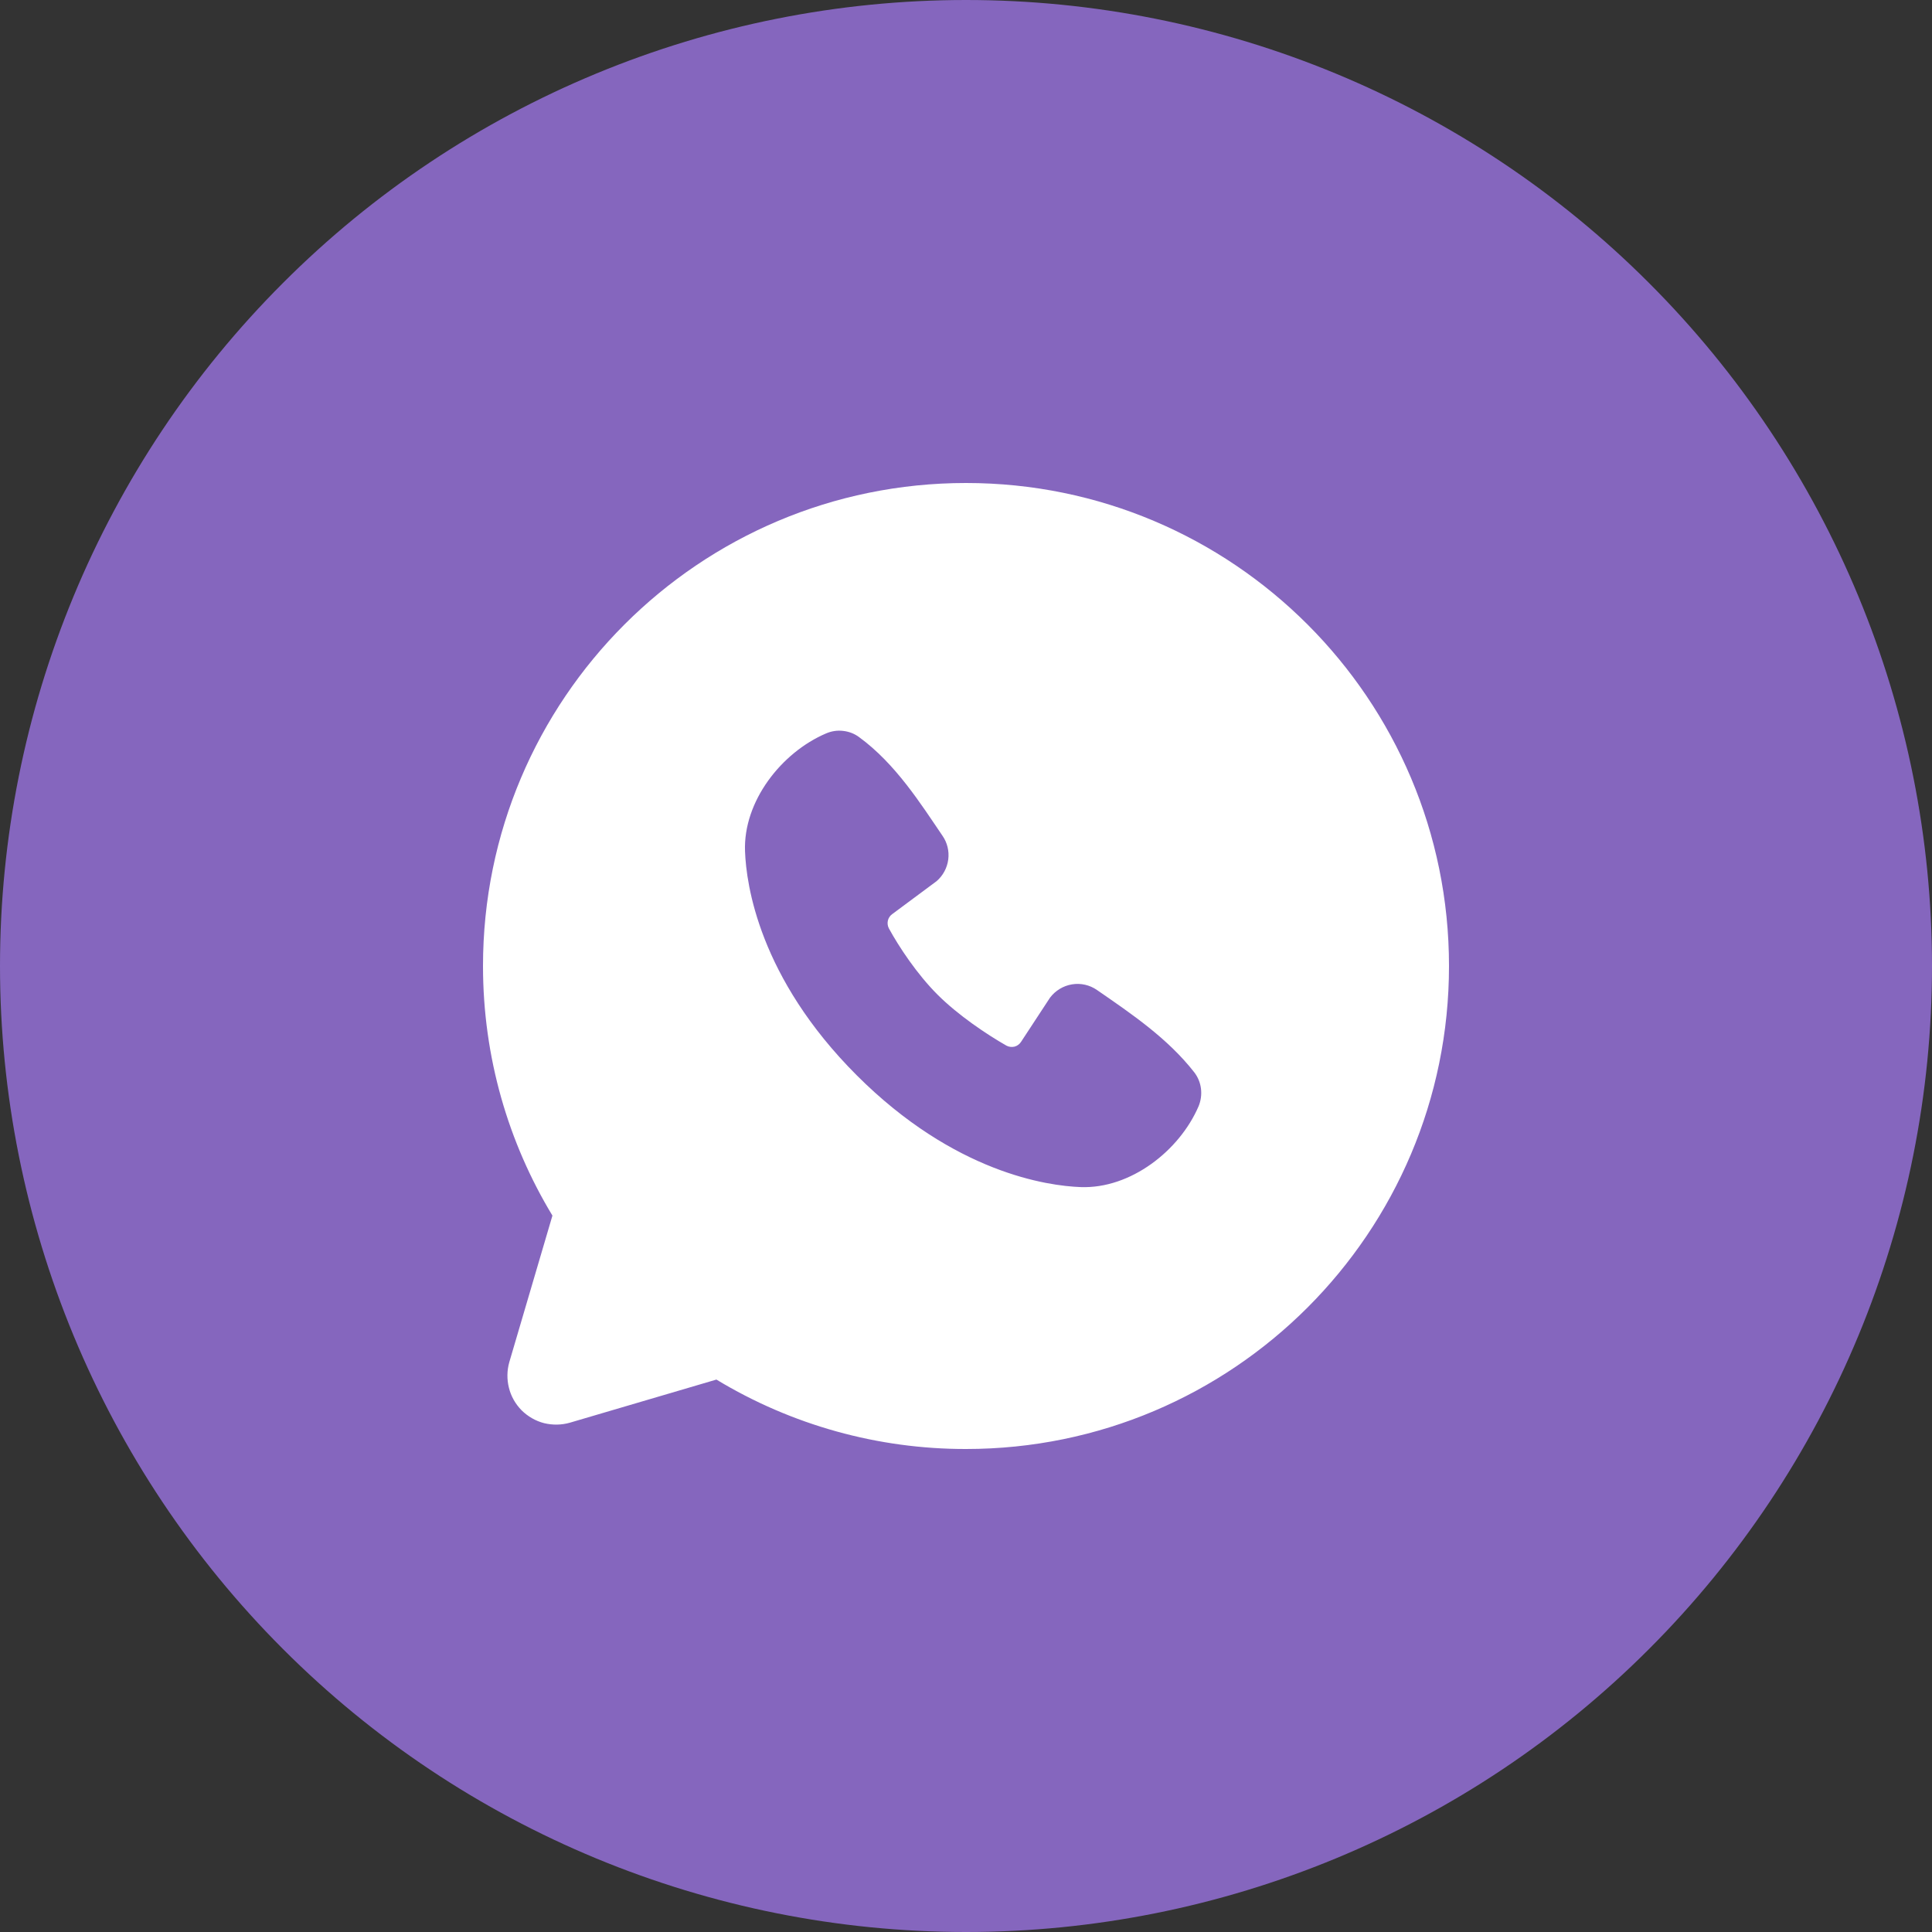
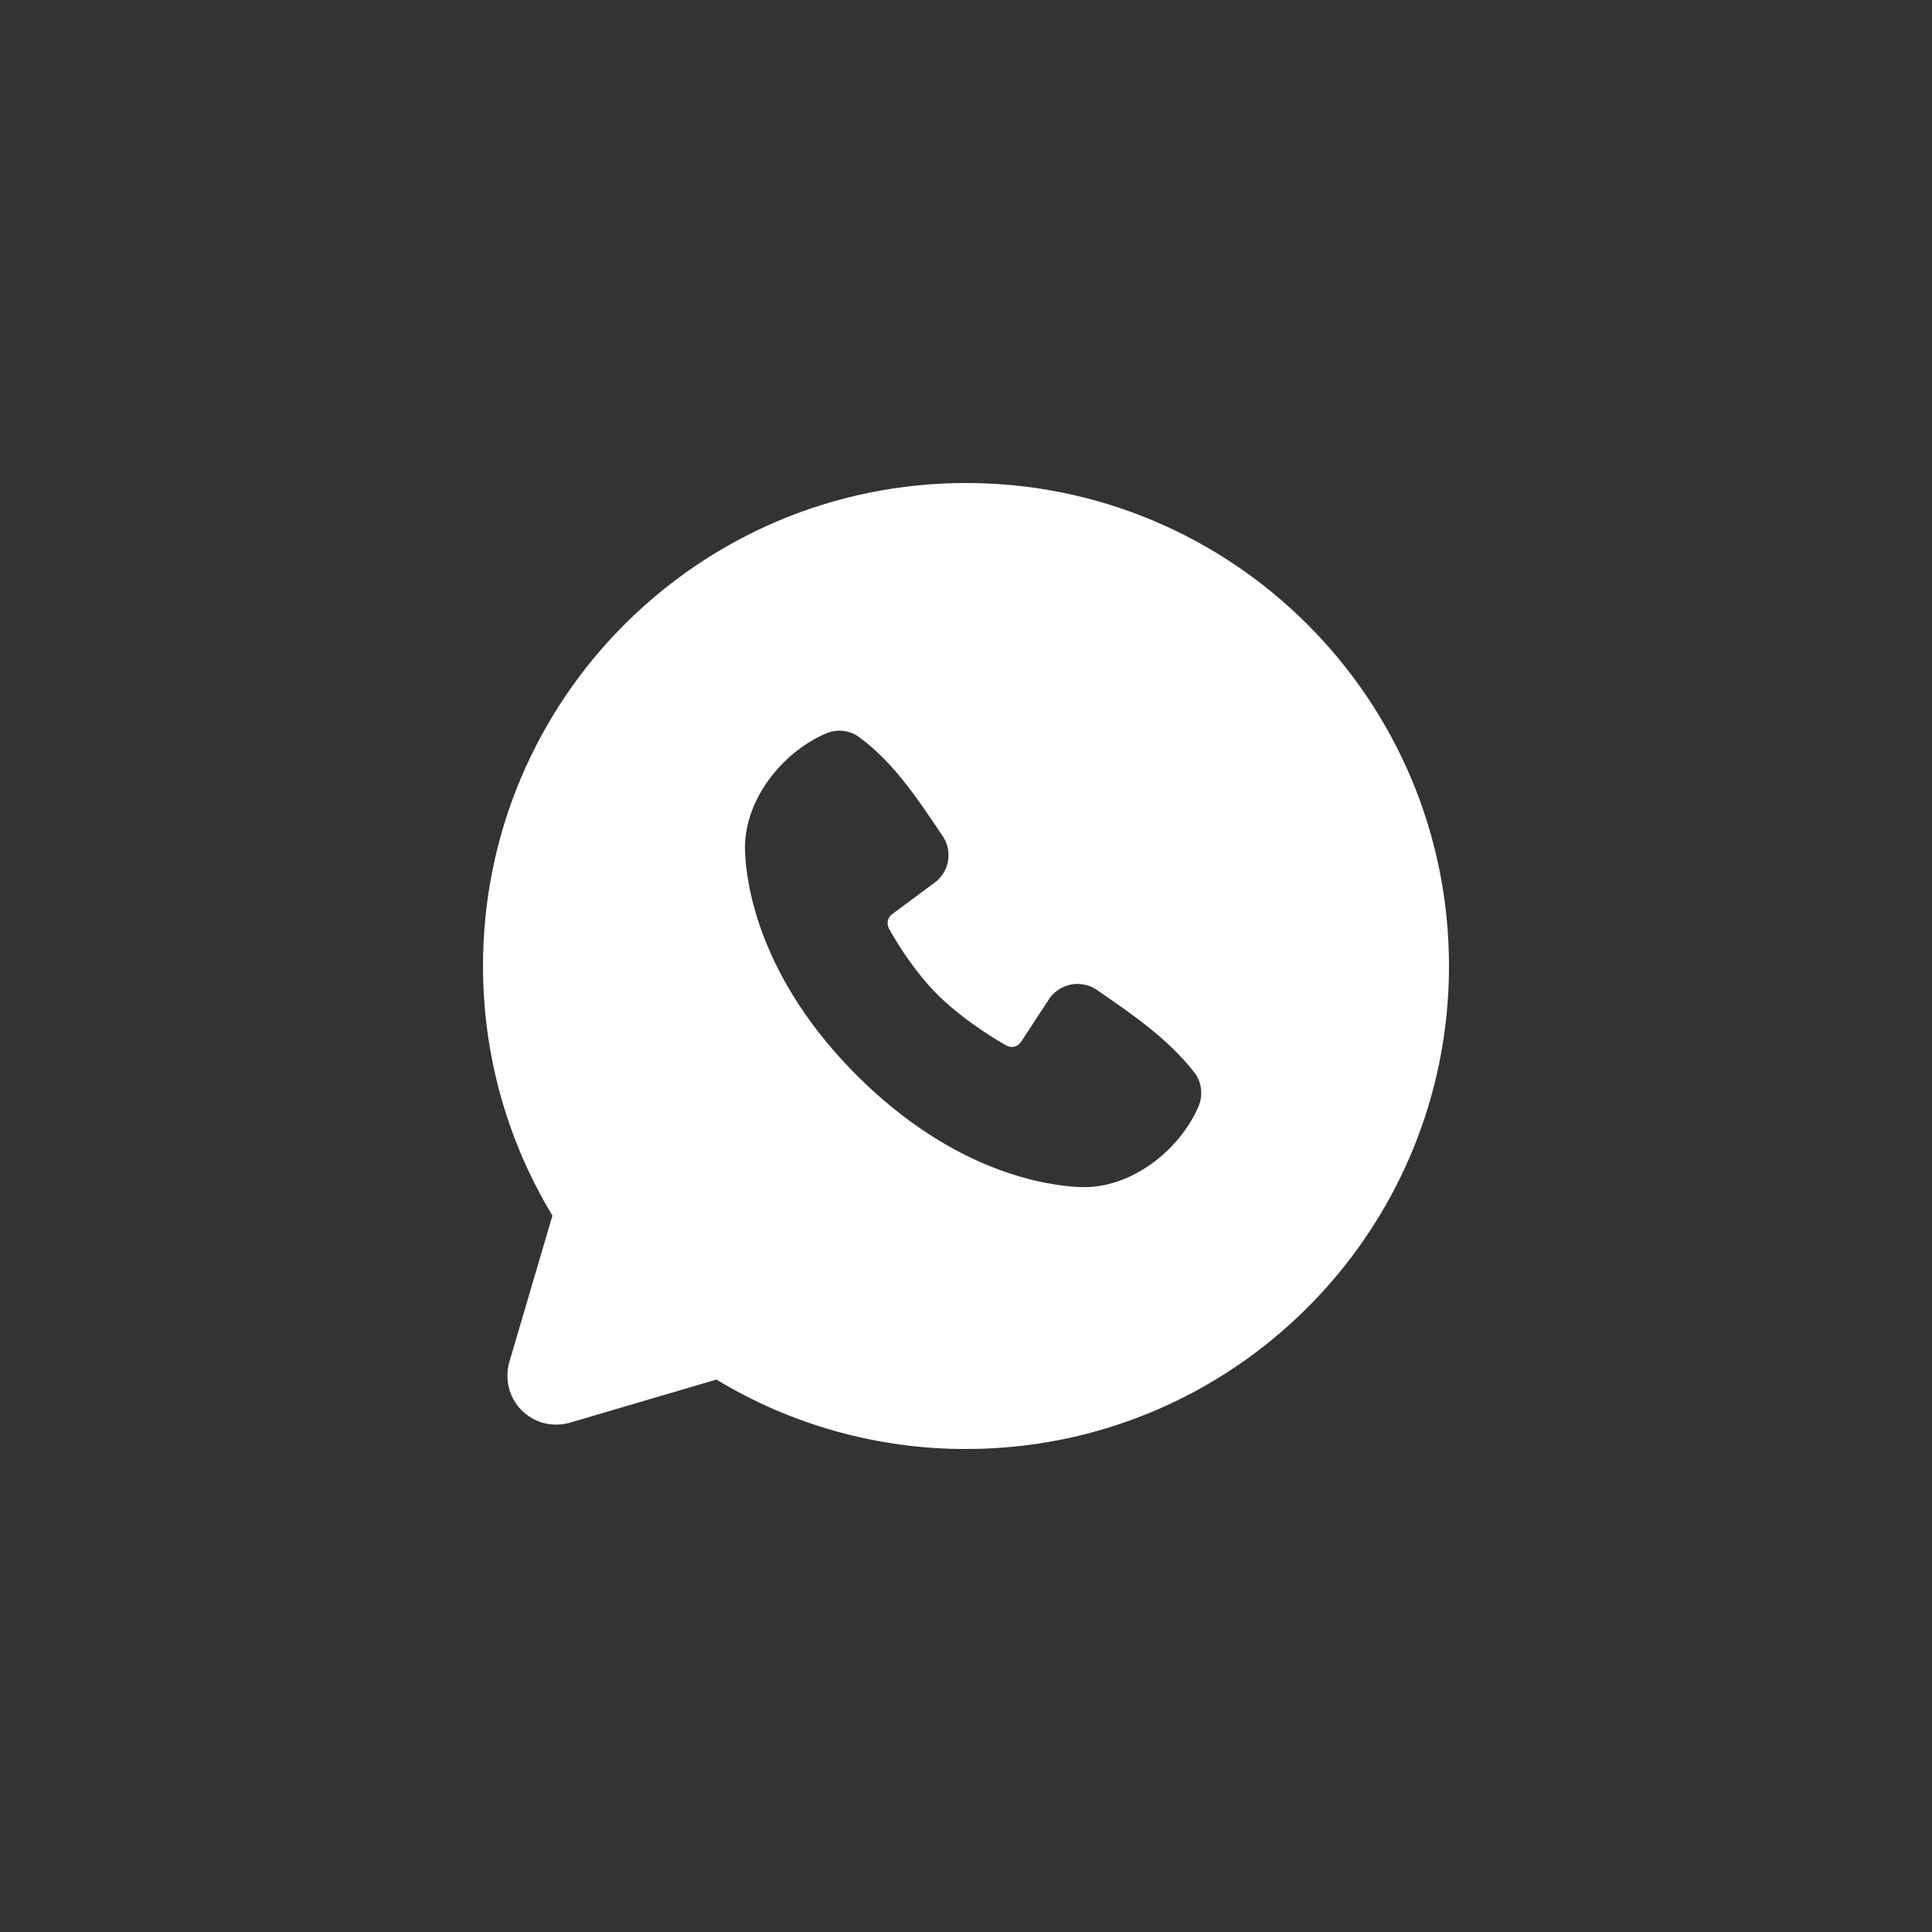
<svg xmlns="http://www.w3.org/2000/svg" width="16" height="16" viewBox="0 0 16 16" fill="none">
  <rect x="0" y="0" width="16" height="16" fill="#333333" stroke="none" />
  <g clip-path="url(#clip0_2893_93)">
-     <path d="M8 0C5.879 0 3.842 0.843 2.344 2.343C0.843 3.843 0 5.878 0 8C0 10.121 0.844 12.157 2.344 13.657C3.842 15.157 5.879 16 8 16C10.121 16 12.158 15.157 13.656 13.657C15.156 12.157 16 10.121 16 8C16 5.879 15.156 3.843 13.656 2.343C12.158 0.843 10.121 0 8 0Z" fill="#8566BE" />
    <path fill-rule="evenodd" clip-rule="evenodd" d="M8 4C5.791 4 4 5.791 4 8C4 8.756 4.21 9.464 4.575 10.067L4.218 11.28C4.198 11.35 4.197 11.424 4.215 11.494C4.232 11.564 4.269 11.628 4.32 11.68C4.372 11.731 4.436 11.768 4.506 11.786C4.577 11.803 4.65 11.802 4.72 11.782L5.933 11.425C6.556 11.802 7.271 12.001 8 12C10.209 12 12 10.209 12 8C12 5.791 10.209 4 8 4ZM7.095 8.905C7.904 9.714 8.677 9.821 8.95 9.831C9.364 9.846 9.768 9.529 9.926 9.162C9.945 9.116 9.952 9.066 9.946 9.016C9.94 8.967 9.921 8.92 9.89 8.88C9.671 8.6 9.375 8.399 9.085 8.199C9.025 8.157 8.95 8.14 8.878 8.152C8.805 8.164 8.74 8.204 8.696 8.262L8.456 8.628C8.443 8.648 8.424 8.662 8.401 8.668C8.378 8.673 8.354 8.67 8.334 8.659C8.171 8.566 7.934 8.407 7.764 8.237C7.593 8.066 7.444 7.84 7.361 7.688C7.351 7.668 7.348 7.646 7.353 7.624C7.358 7.603 7.37 7.584 7.388 7.571L7.757 7.297C7.81 7.251 7.844 7.187 7.853 7.118C7.862 7.049 7.845 6.978 7.805 6.921C7.626 6.658 7.417 6.325 7.114 6.104C7.075 6.075 7.029 6.058 6.982 6.053C6.934 6.047 6.885 6.055 6.841 6.074C6.473 6.231 6.154 6.635 6.17 7.051C6.18 7.324 6.286 8.096 7.095 8.905Z" fill="white" />
  </g>
  <defs>
    <clipPath id="clip0_2893_93">
      <rect width="16" height="16" fill="white" />
    </clipPath>
  </defs>
</svg>